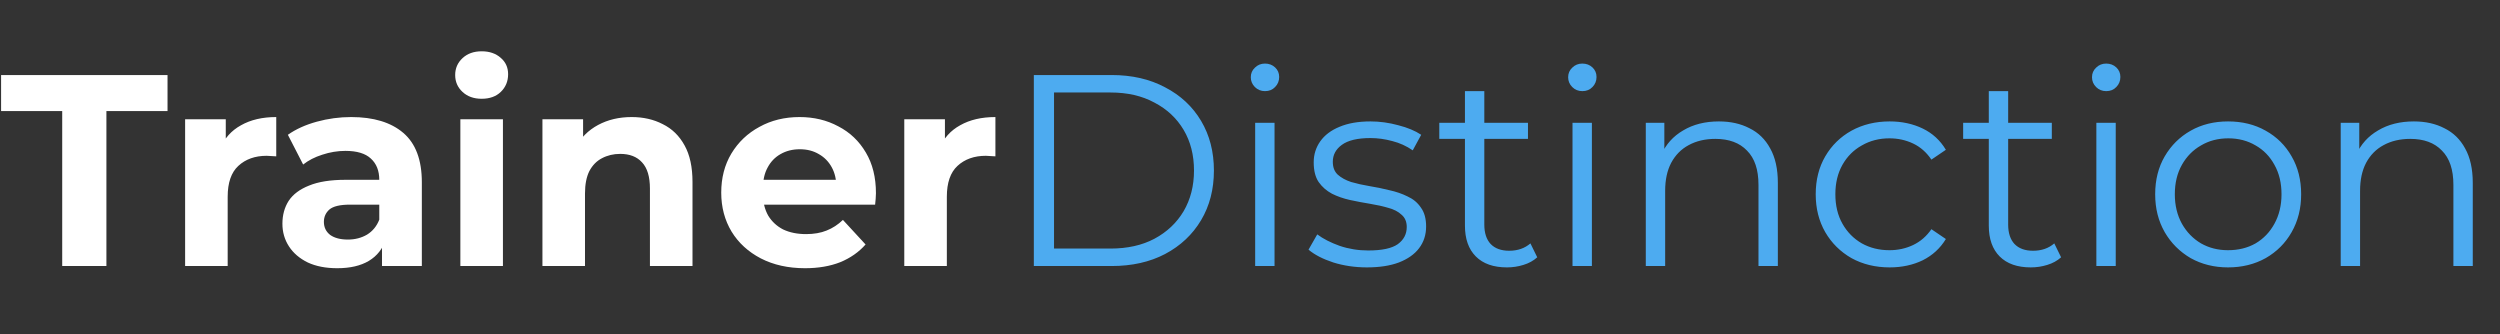
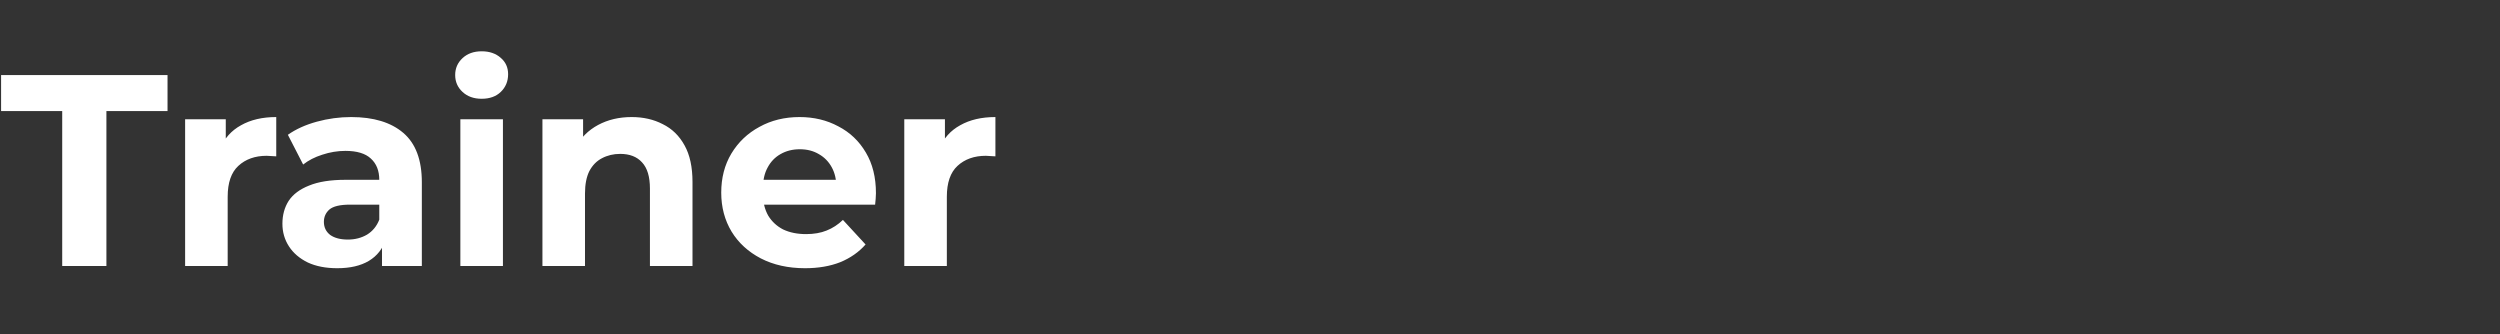
<svg xmlns="http://www.w3.org/2000/svg" width="733" height="98" viewBox="0 0 733 98" fill="none">
  <rect x="0" y="0" width="733" height="98" fill="#333333" stroke="none" />
  <path d="M18.24 78V32.56H0.32V22H49.12V32.56H31.2V78H18.24ZM54.276 78V34.96H66.196V47.12L64.516 43.6C65.796 40.56 67.849 38.267 70.676 36.72C73.502 35.12 76.942 34.32 80.996 34.32V45.84C80.462 45.787 79.982 45.76 79.556 45.76C79.129 45.707 78.676 45.68 78.196 45.68C74.782 45.68 72.009 46.667 69.876 48.64C67.796 50.56 66.756 53.573 66.756 57.68V78H54.276ZM112.004 78V69.6L111.204 67.76V52.72C111.204 50.053 110.377 47.973 108.724 46.48C107.124 44.987 104.644 44.24 101.284 44.24C98.99 44.24 96.724 44.613 94.484 45.36C92.297 46.053 90.43 47.013 88.884 48.24L84.404 39.52C86.75 37.867 89.577 36.587 92.884 35.68C96.19 34.773 99.55 34.32 102.964 34.32C109.524 34.32 114.617 35.867 118.244 38.96C121.87 42.053 123.684 46.88 123.684 53.44V78H112.004ZM98.884 78.64C95.524 78.64 92.644 78.08 90.244 76.96C87.844 75.787 86.004 74.213 84.724 72.24C83.444 70.267 82.804 68.053 82.804 65.6C82.804 63.04 83.417 60.8 84.644 58.88C85.924 56.96 87.924 55.467 90.644 54.4C93.364 53.28 96.91 52.72 101.284 52.72H112.724V60H102.644C99.71 60 97.684 60.48 96.564 61.44C95.497 62.4 94.964 63.6 94.964 65.04C94.964 66.64 95.577 67.92 96.804 68.88C98.084 69.787 99.817 70.24 102.004 70.24C104.084 70.24 105.95 69.76 107.604 68.8C109.257 67.787 110.457 66.32 111.204 64.4L113.124 70.16C112.217 72.933 110.564 75.04 108.164 76.48C105.764 77.92 102.67 78.64 98.884 78.64ZM134.979 78V34.96H147.459V78H134.979ZM141.219 28.96C138.925 28.96 137.059 28.293 135.619 26.96C134.179 25.627 133.459 23.973 133.459 22C133.459 20.027 134.179 18.373 135.619 17.04C137.059 15.707 138.925 15.04 141.219 15.04C143.512 15.04 145.379 15.68 146.819 16.96C148.259 18.187 148.979 19.787 148.979 21.76C148.979 23.84 148.259 25.573 146.819 26.96C145.432 28.293 143.565 28.96 141.219 28.96ZM185.201 34.32C188.615 34.32 191.655 35.013 194.321 36.4C197.041 37.733 199.175 39.813 200.721 42.64C202.268 45.413 203.041 48.987 203.041 53.36V78H190.561V55.28C190.561 51.813 189.788 49.253 188.241 47.6C186.748 45.947 184.615 45.12 181.841 45.12C179.868 45.12 178.081 45.547 176.481 46.4C174.935 47.2 173.708 48.453 172.801 50.16C171.948 51.867 171.521 54.053 171.521 56.72V78H159.041V34.96H170.961V46.88L168.721 43.28C170.268 40.4 172.481 38.187 175.361 36.64C178.241 35.093 181.521 34.32 185.201 34.32ZM236.026 78.64C231.12 78.64 226.8 77.68 223.066 75.76C219.386 73.84 216.533 71.227 214.506 67.92C212.48 64.56 211.466 60.747 211.466 56.48C211.466 52.16 212.453 48.347 214.426 45.04C216.453 41.68 219.2 39.067 222.666 37.2C226.133 35.28 230.053 34.32 234.426 34.32C238.64 34.32 242.426 35.227 245.786 37.04C249.2 38.8 251.893 41.36 253.866 44.72C255.84 48.027 256.826 52 256.826 56.64C256.826 57.12 256.8 57.68 256.746 58.32C256.693 58.907 256.64 59.467 256.586 60H221.626V52.72H250.026L245.226 54.88C245.226 52.64 244.773 50.693 243.866 49.04C242.96 47.387 241.706 46.107 240.106 45.2C238.506 44.24 236.64 43.76 234.506 43.76C232.373 43.76 230.48 44.24 228.826 45.2C227.226 46.107 225.973 47.413 225.066 49.12C224.16 50.773 223.706 52.747 223.706 55.04V56.96C223.706 59.307 224.213 61.387 225.226 63.2C226.293 64.96 227.76 66.32 229.626 67.28C231.546 68.187 233.786 68.64 236.346 68.64C238.64 68.64 240.64 68.293 242.346 67.6C244.106 66.907 245.706 65.867 247.146 64.48L253.786 71.68C251.813 73.92 249.333 75.653 246.346 76.88C243.36 78.053 239.92 78.64 236.026 78.64ZM265.135 78V34.96H277.055V47.12L275.375 43.6C276.655 40.56 278.708 38.267 281.535 36.72C284.362 35.12 287.802 34.32 291.855 34.32V45.84C291.322 45.787 290.842 45.76 290.415 45.76C289.988 45.707 289.535 45.68 289.055 45.68C285.642 45.68 282.868 46.667 280.735 48.64C278.655 50.56 277.615 53.573 277.615 57.68V78H265.135Z" fill="white" />
-   <path d="M303.12 78V22H325.92C331.893 22 337.12 23.2 341.6 25.6C346.133 27.947 349.653 31.227 352.16 35.44C354.667 39.653 355.92 44.507 355.92 50C355.92 55.493 354.667 60.347 352.16 64.56C349.653 68.773 346.133 72.08 341.6 74.48C337.12 76.827 331.893 78 325.92 78H303.12ZM309.04 72.88H325.6C330.56 72.88 334.853 71.92 338.48 70C342.16 68.027 345.013 65.333 347.04 61.92C349.067 58.453 350.08 54.48 350.08 50C350.08 45.467 349.067 41.493 347.04 38.08C345.013 34.667 342.16 32 338.48 30.08C334.853 28.107 330.56 27.12 325.6 27.12H309.04V72.88ZM368.014 78V36H373.694V78H368.014ZM370.894 26.72C369.72 26.72 368.734 26.32 367.934 25.52C367.134 24.72 366.734 23.76 366.734 22.64C366.734 21.52 367.134 20.587 367.934 19.84C368.734 19.04 369.72 18.64 370.894 18.64C372.067 18.64 373.054 19.013 373.854 19.76C374.654 20.507 375.054 21.44 375.054 22.56C375.054 23.733 374.654 24.72 373.854 25.52C373.107 26.32 372.12 26.72 370.894 26.72ZM400.778 78.4C397.311 78.4 394.031 77.92 390.938 76.96C387.845 75.947 385.418 74.693 383.658 73.2L386.218 68.72C387.925 70 390.111 71.12 392.778 72.08C395.445 72.987 398.245 73.44 401.178 73.44C405.178 73.44 408.058 72.827 409.818 71.6C411.578 70.32 412.458 68.64 412.458 66.56C412.458 65.013 411.951 63.813 410.938 62.96C409.978 62.053 408.698 61.387 407.098 60.96C405.498 60.48 403.711 60.08 401.738 59.76C399.765 59.44 397.791 59.067 395.818 58.64C393.898 58.213 392.138 57.6 390.538 56.8C388.938 55.947 387.631 54.8 386.618 53.36C385.658 51.92 385.178 50 385.178 47.6C385.178 45.307 385.818 43.253 387.098 41.44C388.378 39.627 390.245 38.213 392.698 37.2C395.205 36.133 398.245 35.6 401.818 35.6C404.538 35.6 407.258 35.973 409.978 36.72C412.698 37.413 414.938 38.347 416.698 39.52L414.218 44.08C412.351 42.8 410.351 41.893 408.218 41.36C406.085 40.773 403.951 40.48 401.818 40.48C398.031 40.48 395.231 41.147 393.418 42.48C391.658 43.76 390.778 45.413 390.778 47.44C390.778 49.04 391.258 50.293 392.218 51.2C393.231 52.107 394.538 52.827 396.138 53.36C397.791 53.84 399.578 54.24 401.498 54.56C403.471 54.88 405.418 55.28 407.338 55.76C409.311 56.187 411.098 56.8 412.698 57.6C414.351 58.347 415.658 59.44 416.618 60.88C417.631 62.267 418.138 64.107 418.138 66.4C418.138 68.853 417.445 70.987 416.058 72.8C414.725 74.56 412.751 75.947 410.138 76.96C407.578 77.92 404.458 78.4 400.778 78.4ZM441.841 78.4C437.894 78.4 434.854 77.333 432.721 75.2C430.587 73.067 429.521 70.053 429.521 66.16V26.72H435.201V65.84C435.201 68.293 435.814 70.187 437.041 71.52C438.321 72.853 440.134 73.52 442.481 73.52C444.987 73.52 447.067 72.8 448.721 71.36L450.721 75.44C449.601 76.453 448.241 77.2 446.641 77.68C445.094 78.16 443.494 78.4 441.841 78.4ZM422.001 40.72V36H448.001V40.72H422.001ZM461.061 78V36H466.741V78H461.061ZM463.941 26.72C462.767 26.72 461.781 26.32 460.981 25.52C460.181 24.72 459.781 23.76 459.781 22.64C459.781 21.52 460.181 20.587 460.981 19.84C461.781 19.04 462.767 18.64 463.941 18.64C465.114 18.64 466.101 19.013 466.901 19.76C467.701 20.507 468.101 21.44 468.101 22.56C468.101 23.733 467.701 24.72 466.901 25.52C466.154 26.32 465.167 26.72 463.941 26.72ZM503.985 35.6C507.398 35.6 510.385 36.267 512.945 37.6C515.558 38.88 517.585 40.853 519.025 43.52C520.518 46.187 521.265 49.547 521.265 53.6V78H515.585V54.16C515.585 49.733 514.465 46.4 512.225 44.16C510.038 41.867 506.945 40.72 502.945 40.72C499.958 40.72 497.345 41.333 495.105 42.56C492.918 43.733 491.212 45.467 489.985 47.76C488.812 50 488.225 52.72 488.225 55.92V78H482.545V36H487.985V47.52L487.105 45.36C488.438 42.32 490.572 39.947 493.505 38.24C496.438 36.48 499.932 35.6 503.985 35.6ZM554.048 78.4C549.888 78.4 546.154 77.493 542.848 75.68C539.594 73.813 537.034 71.28 535.168 68.08C533.301 64.827 532.368 61.12 532.368 56.96C532.368 52.747 533.301 49.04 535.168 45.84C537.034 42.64 539.594 40.133 542.848 38.32C546.154 36.507 549.888 35.6 554.048 35.6C557.621 35.6 560.848 36.293 563.728 37.68C566.608 39.067 568.874 41.147 570.528 43.92L566.288 46.8C564.848 44.667 563.061 43.093 560.928 42.08C558.794 41.067 556.474 40.56 553.968 40.56C550.981 40.56 548.288 41.253 545.888 42.64C543.488 43.973 541.594 45.867 540.208 48.32C538.821 50.773 538.128 53.653 538.128 56.96C538.128 60.267 538.821 63.147 540.208 65.6C541.594 68.053 543.488 69.973 545.888 71.36C548.288 72.693 550.981 73.36 553.968 73.36C556.474 73.36 558.794 72.853 560.928 71.84C563.061 70.827 564.848 69.28 566.288 67.2L570.528 70.08C568.874 72.8 566.608 74.88 563.728 76.32C560.848 77.707 557.621 78.4 554.048 78.4ZM595.434 78.4C591.488 78.4 588.448 77.333 586.314 75.2C584.181 73.067 583.114 70.053 583.114 66.16V26.72H588.794V65.84C588.794 68.293 589.408 70.187 590.634 71.52C591.914 72.853 593.728 73.52 596.074 73.52C598.581 73.52 600.661 72.8 602.314 71.36L604.314 75.44C603.194 76.453 601.834 77.2 600.234 77.68C598.688 78.16 597.088 78.4 595.434 78.4ZM575.594 40.72V36H601.594V40.72H575.594ZM614.654 78V36H620.334V78H614.654ZM617.534 26.72C616.361 26.72 615.374 26.32 614.574 25.52C613.774 24.72 613.374 23.76 613.374 22.64C613.374 21.52 613.774 20.587 614.574 19.84C615.374 19.04 616.361 18.64 617.534 18.64C618.708 18.64 619.694 19.013 620.494 19.76C621.294 20.507 621.694 21.44 621.694 22.56C621.694 23.733 621.294 24.72 620.494 25.52C619.748 26.32 618.761 26.72 617.534 26.72ZM653.259 78.4C649.205 78.4 645.552 77.493 642.299 75.68C639.099 73.813 636.565 71.28 634.699 68.08C632.832 64.827 631.899 61.12 631.899 56.96C631.899 52.747 632.832 49.04 634.699 45.84C636.565 42.64 639.099 40.133 642.299 38.32C645.499 36.507 649.152 35.6 653.259 35.6C657.419 35.6 661.099 36.507 664.299 38.32C667.552 40.133 670.085 42.64 671.899 45.84C673.765 49.04 674.699 52.747 674.699 56.96C674.699 61.12 673.765 64.827 671.899 68.08C670.085 71.28 667.552 73.813 664.299 75.68C661.045 77.493 657.365 78.4 653.259 78.4ZM653.259 73.36C656.299 73.36 658.992 72.693 661.339 71.36C663.685 69.973 665.525 68.053 666.859 65.6C668.245 63.093 668.939 60.213 668.939 56.96C668.939 53.653 668.245 50.773 666.859 48.32C665.525 45.867 663.685 43.973 661.339 42.64C658.992 41.253 656.325 40.56 653.339 40.56C650.352 40.56 647.685 41.253 645.339 42.64C642.992 43.973 641.125 45.867 639.739 48.32C638.352 50.773 637.659 53.653 637.659 56.96C637.659 60.213 638.352 63.093 639.739 65.6C641.125 68.053 642.992 69.973 645.339 71.36C647.685 72.693 650.325 73.36 653.259 73.36ZM707.735 35.6C711.148 35.6 714.135 36.267 716.695 37.6C719.308 38.88 721.335 40.853 722.775 43.52C724.268 46.187 725.015 49.547 725.015 53.6V78H719.335V54.16C719.335 49.733 718.215 46.4 715.975 44.16C713.788 41.867 710.695 40.72 706.695 40.72C703.708 40.72 701.095 41.333 698.855 42.56C696.668 43.733 694.962 45.467 693.735 47.76C692.562 50 691.975 52.72 691.975 55.92V78H686.295V36H691.735V47.52L690.855 45.36C692.188 42.32 694.322 39.947 697.255 38.24C700.188 36.48 703.682 35.6 707.735 35.6Z" fill="#4DABF0" />
</svg>